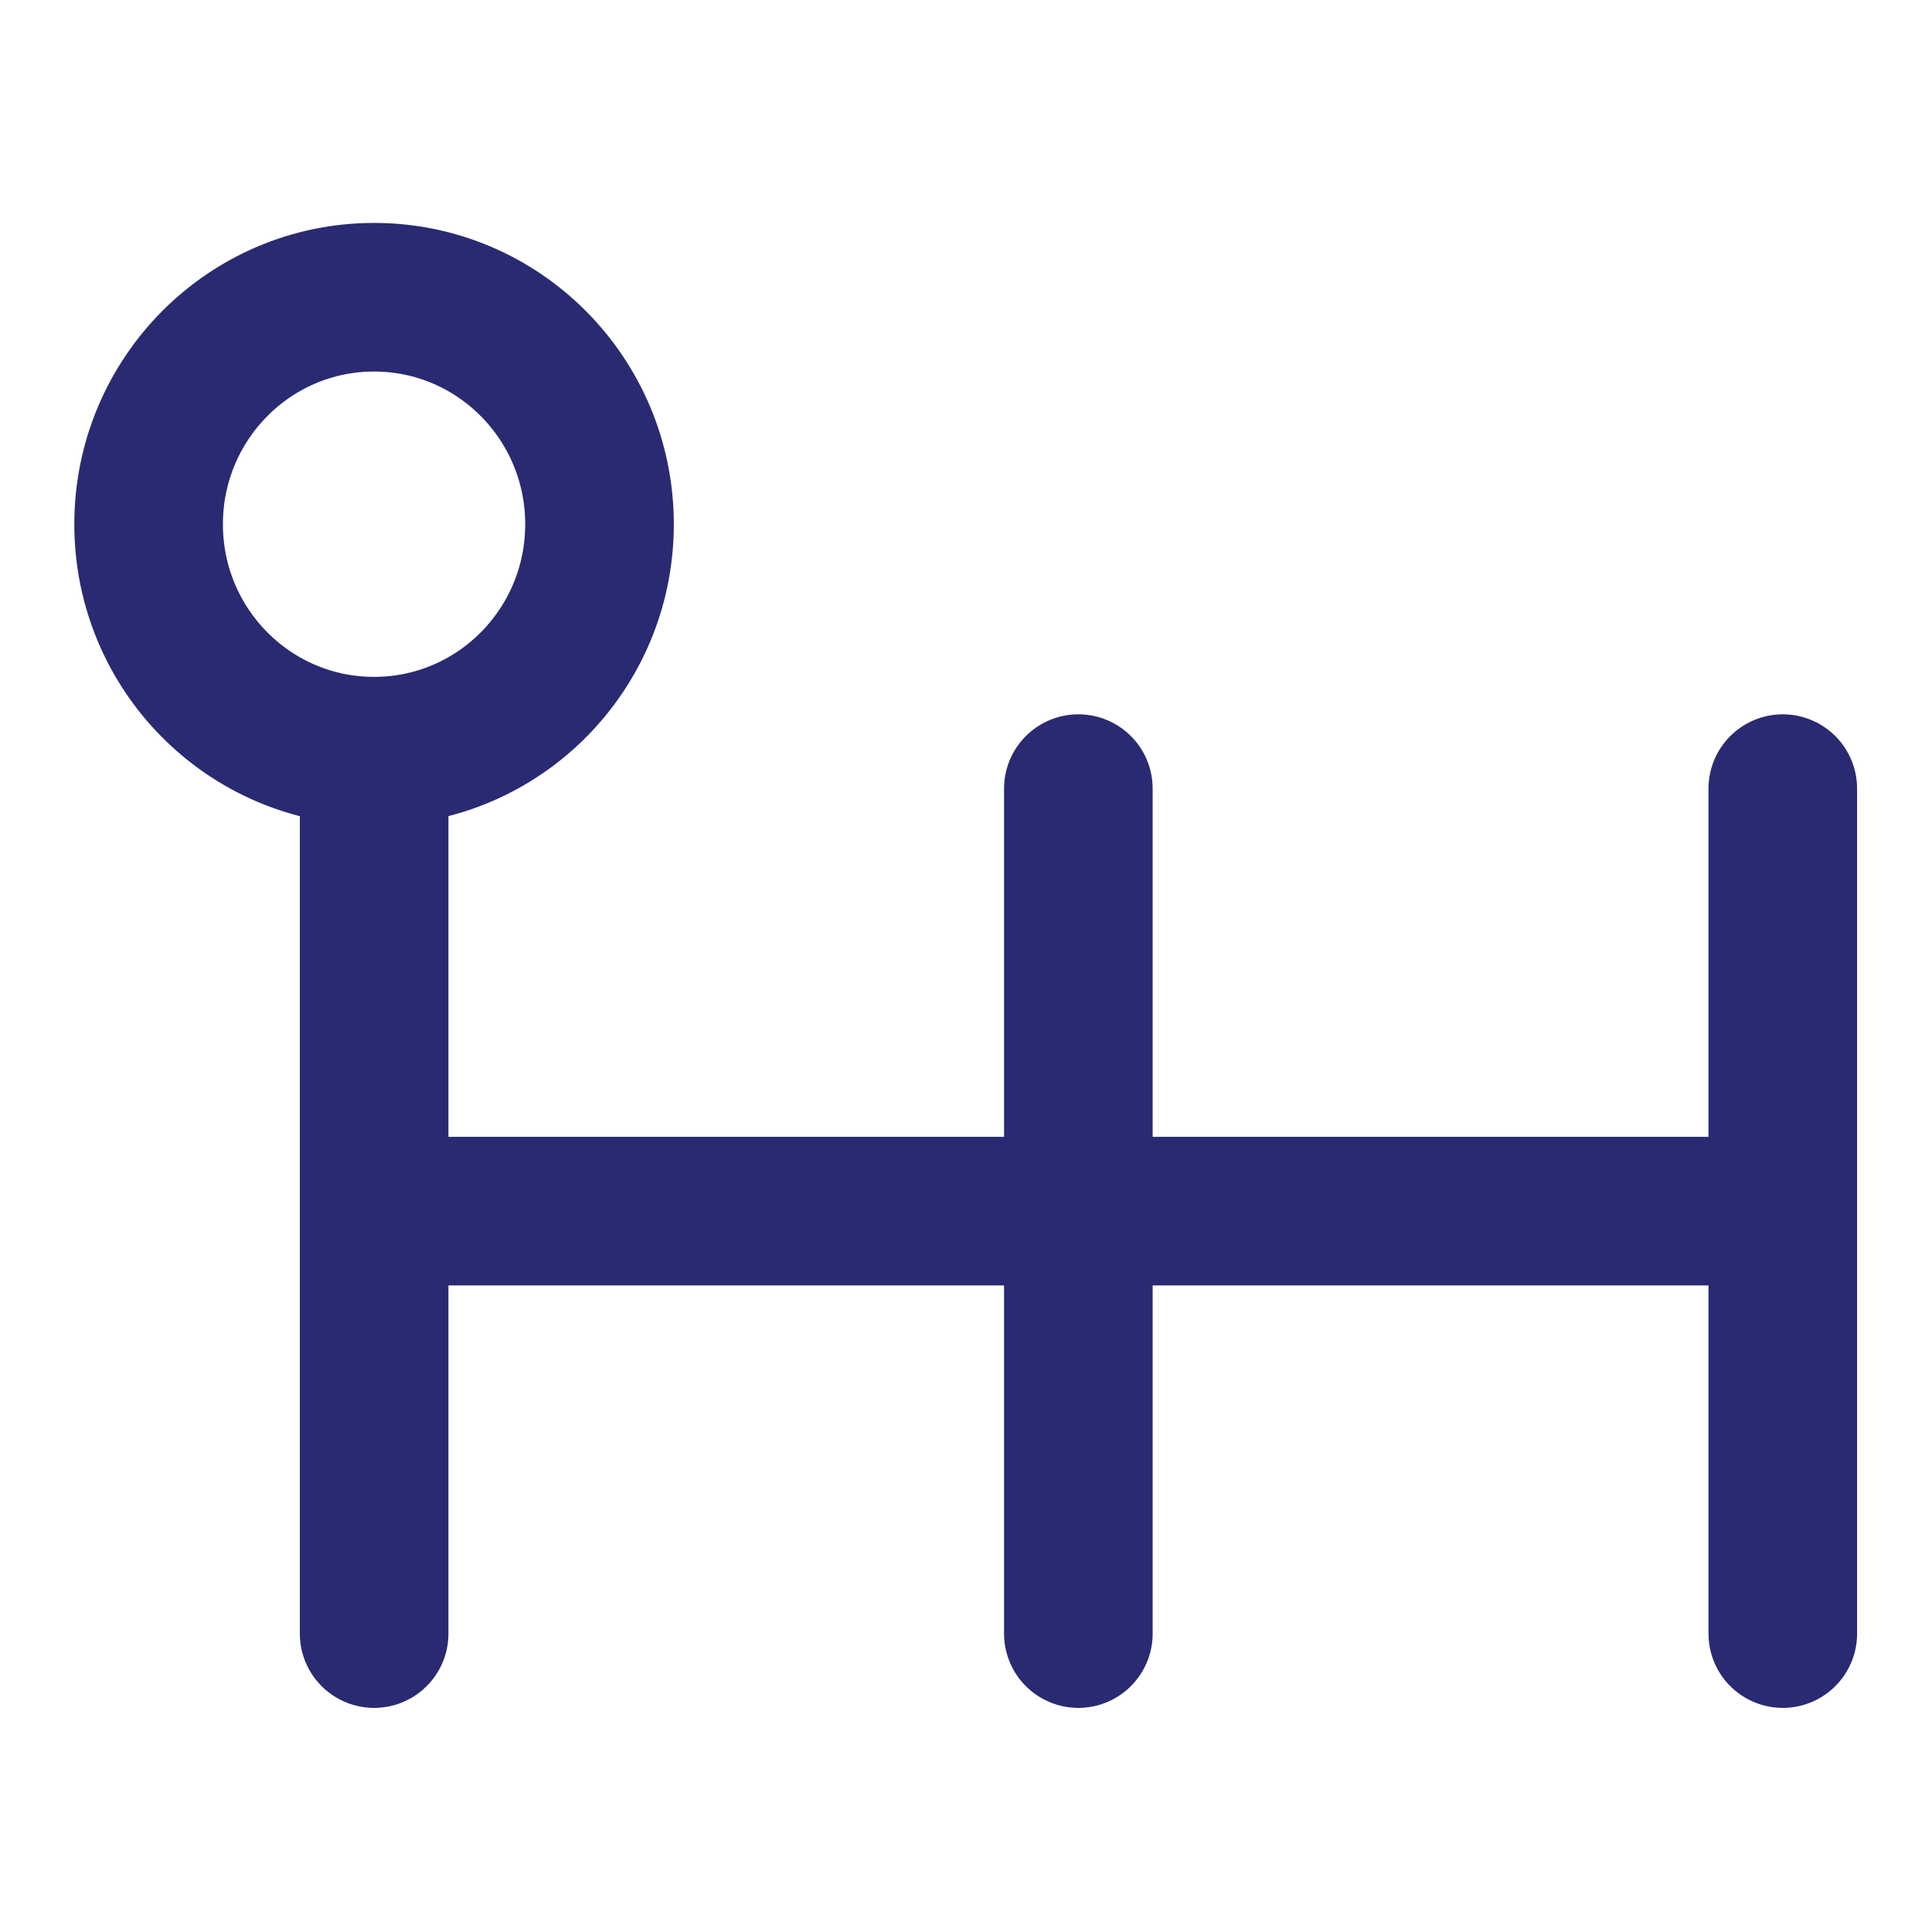
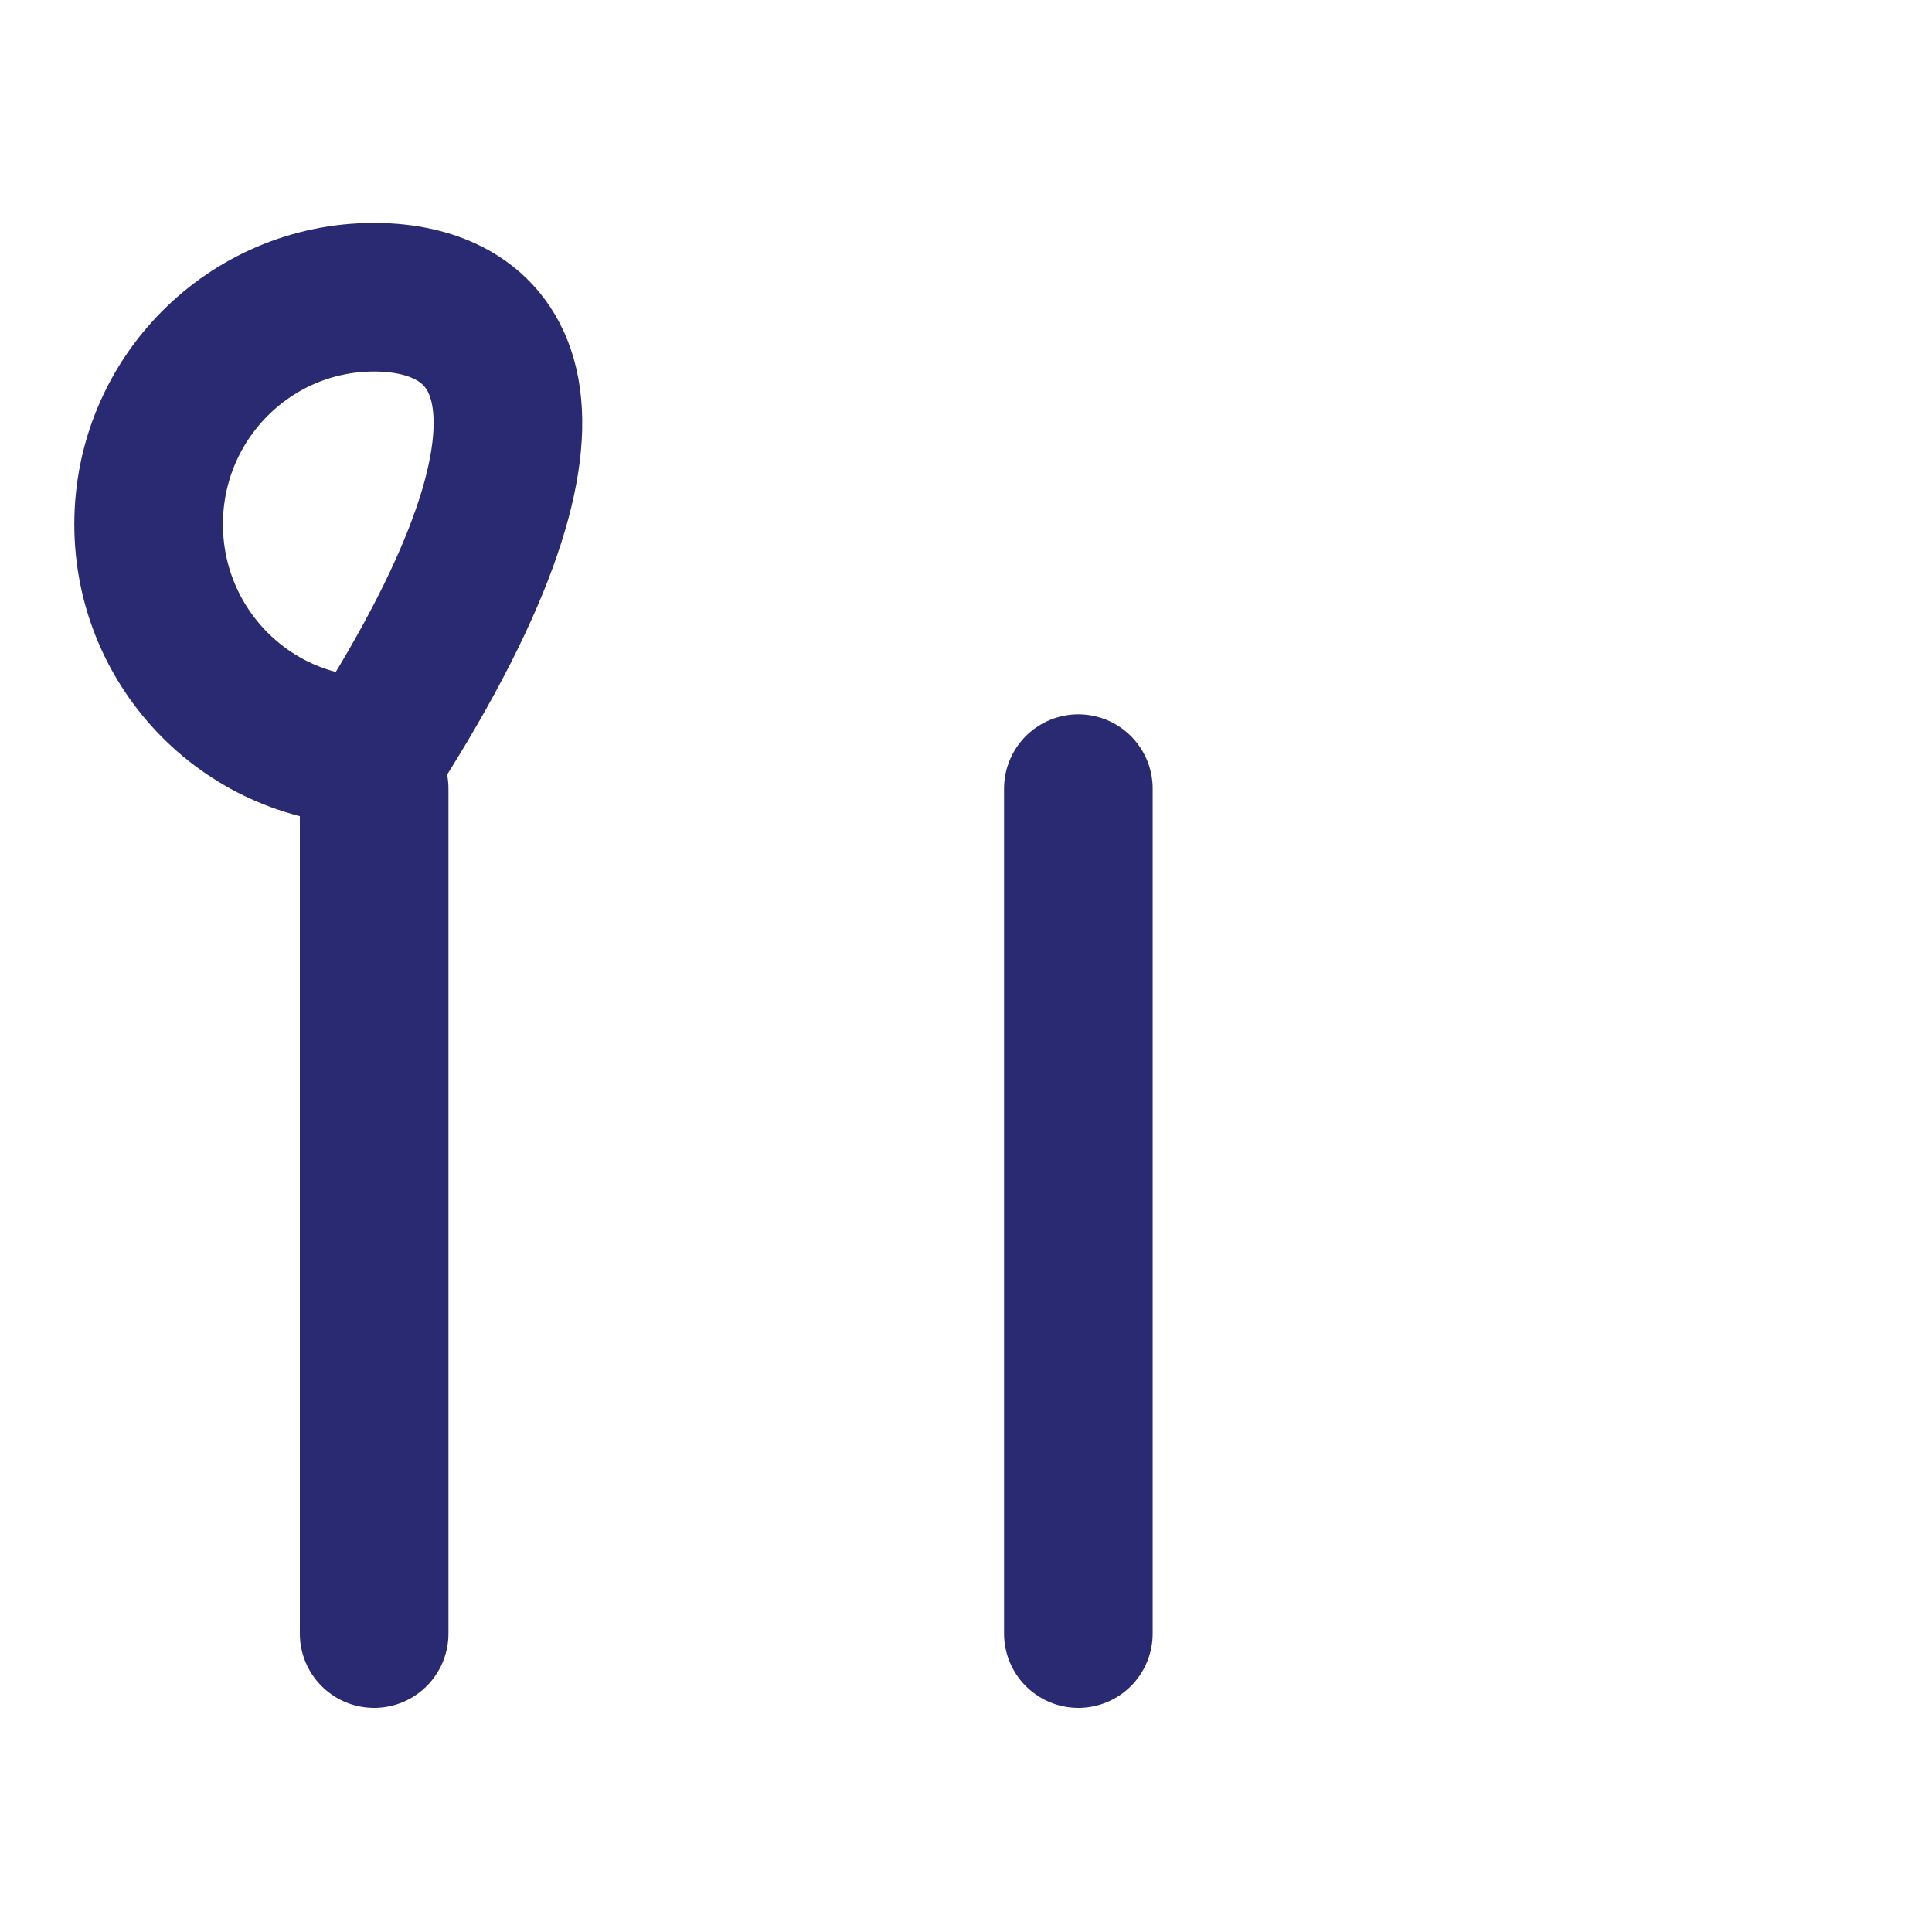
<svg xmlns="http://www.w3.org/2000/svg" width="26" height="26" viewBox="0 0 26 26" fill="none">
  <path d="M5.035 21.984V10.613" stroke="#2A2A72" stroke-width="2" stroke-miterlimit="10" stroke-linecap="round" />
  <path d="M14.512 21.984V10.613" stroke="#2A2A72" stroke-width="2" stroke-miterlimit="10" stroke-linecap="round" />
-   <path d="M23.992 21.984V10.613" stroke="#2A2A72" stroke-width="2" stroke-miterlimit="10" stroke-linecap="round" />
-   <path d="M5.061 16.299H23.963" stroke="#2A2A72" stroke-width="2" stroke-miterlimit="10" stroke-linecap="round" />
-   <path d="M5.034 10.109C6.71 10.109 8.068 8.742 8.068 7.055C8.068 5.368 6.71 4 5.034 4C3.358 4 2 5.368 2 7.055C2 8.742 3.358 10.109 5.034 10.109Z" stroke="#2A2A72" stroke-width="2" stroke-miterlimit="10" />
+   <path d="M5.034 10.109C8.068 5.368 6.71 4 5.034 4C3.358 4 2 5.368 2 7.055C2 8.742 3.358 10.109 5.034 10.109Z" stroke="#2A2A72" stroke-width="2" stroke-miterlimit="10" />
</svg>